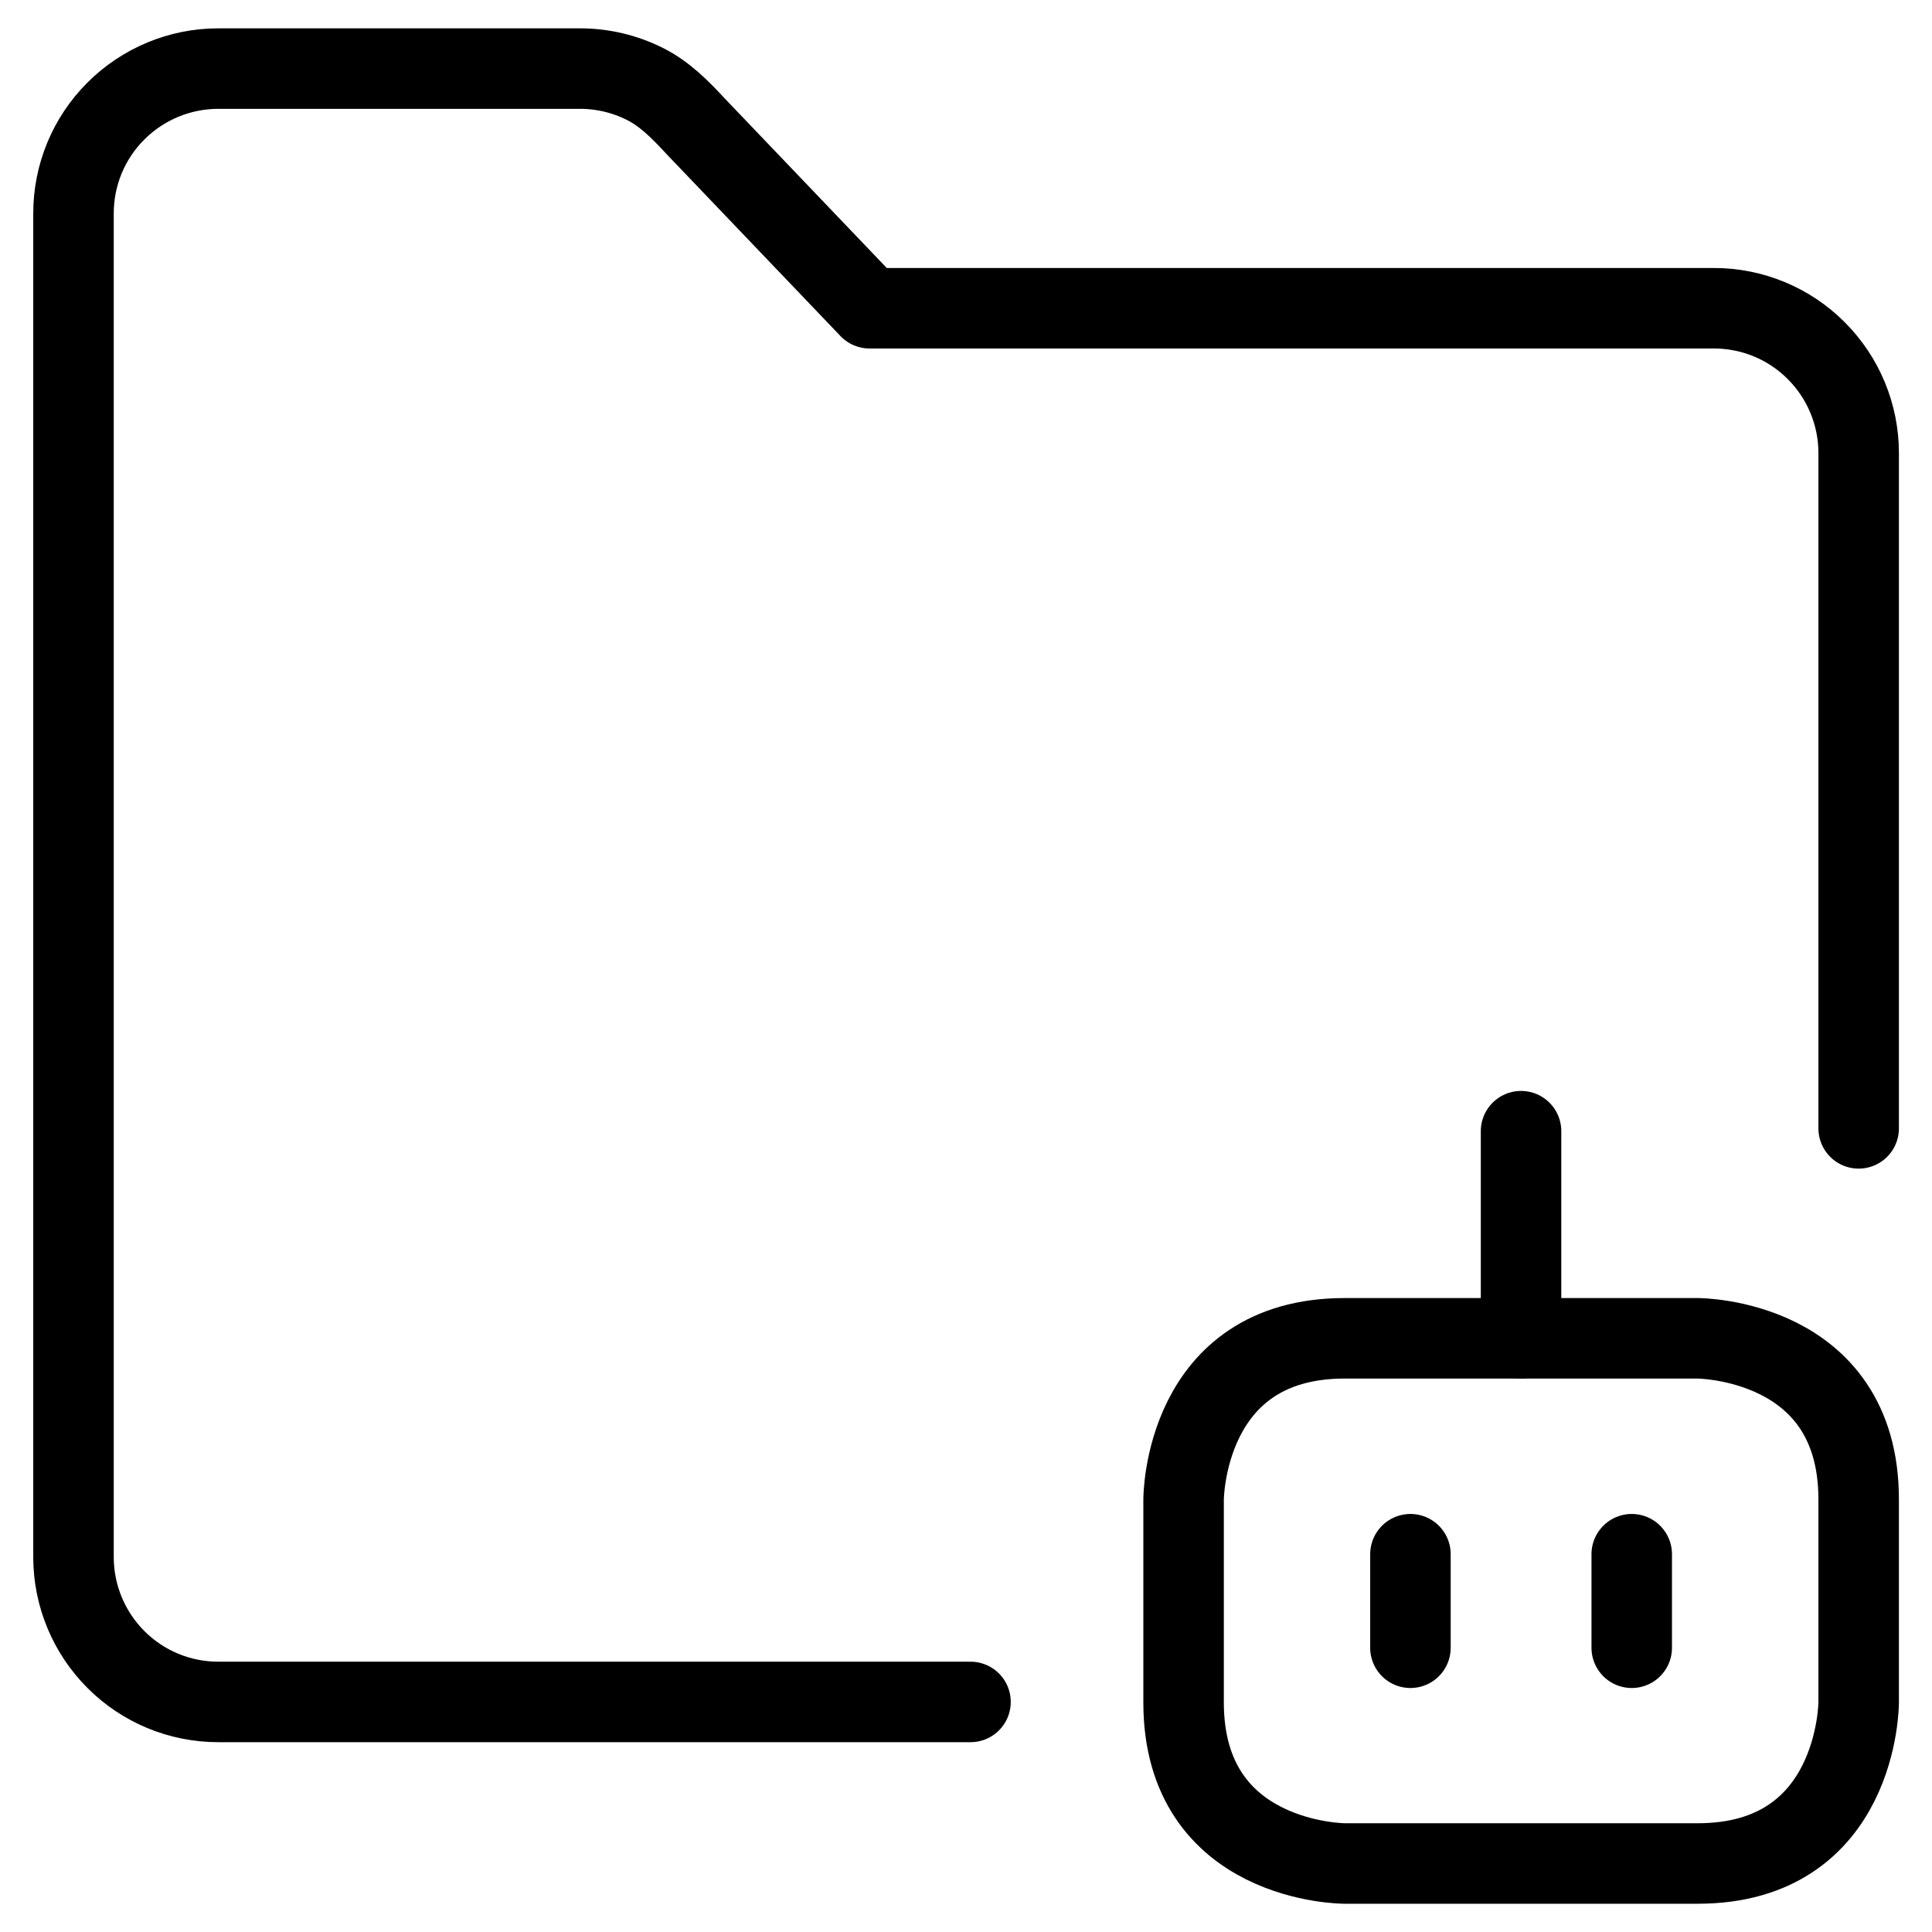
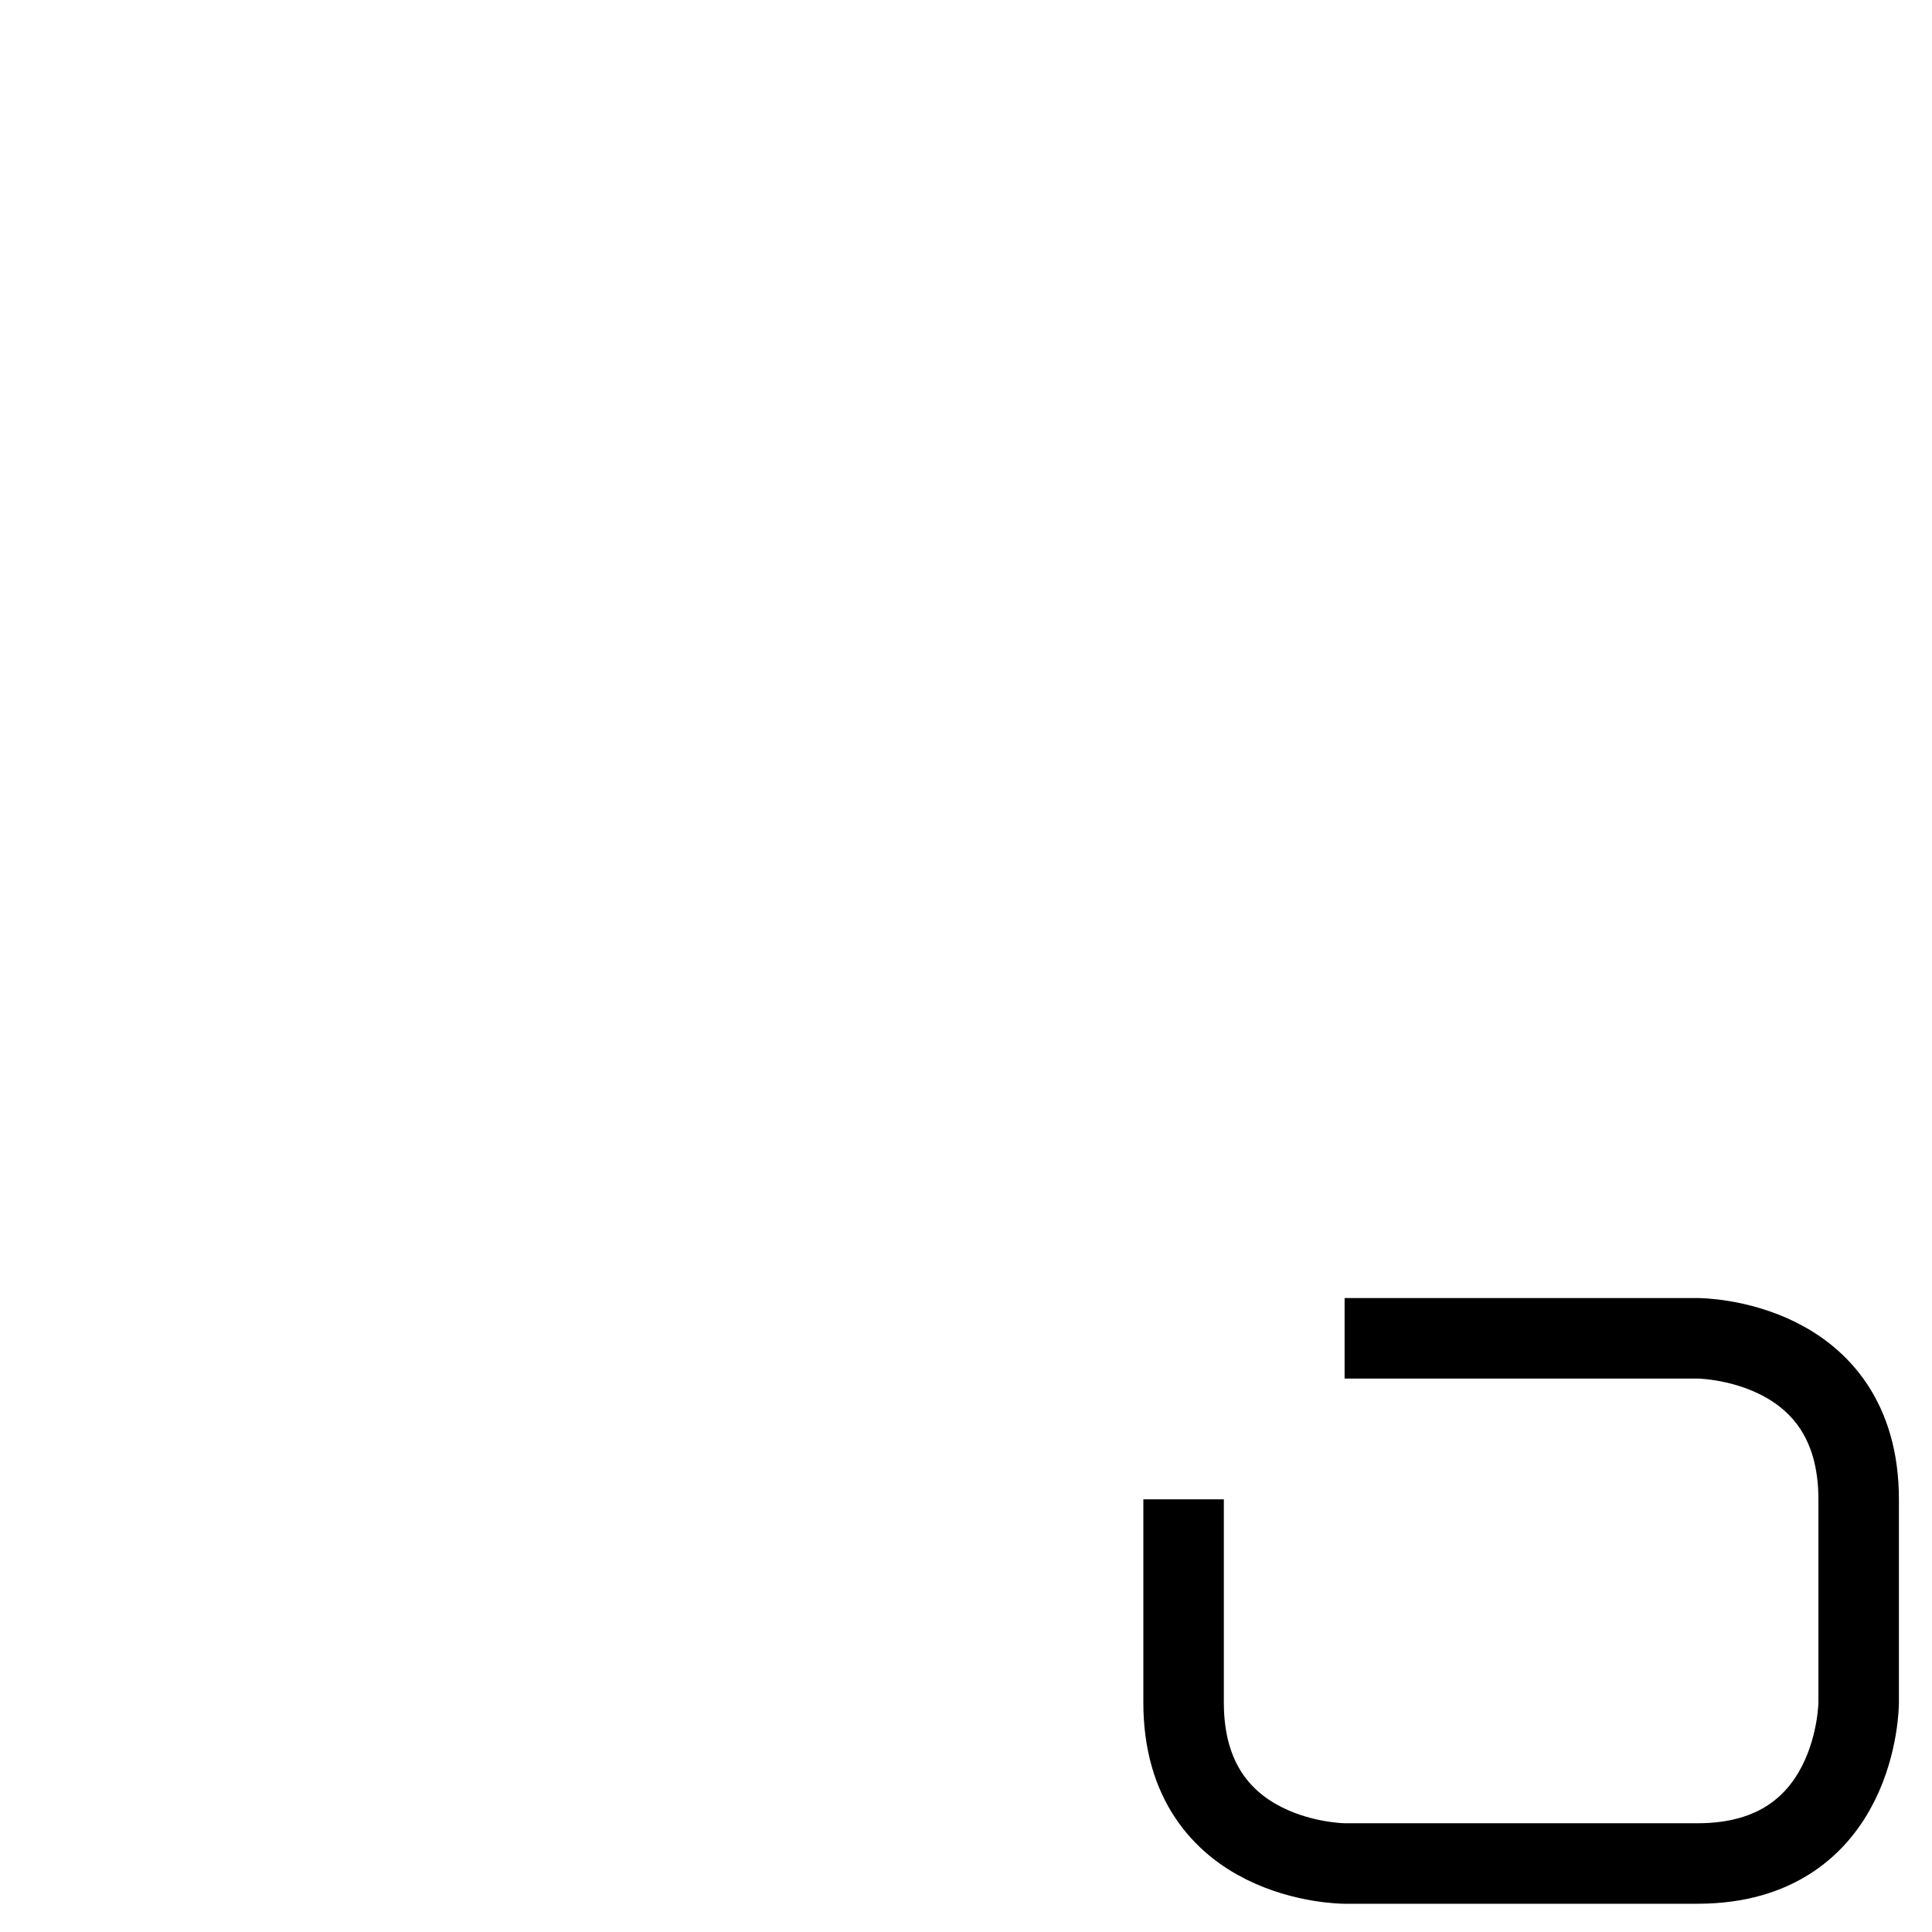
<svg xmlns="http://www.w3.org/2000/svg" fill="none" viewBox="0 0 24 24">
-   <path stroke="#000000" stroke-linecap="round" stroke-linejoin="round" d="m12.056 21.142 -9.345 0c-0.477 0 -0.934 -0.189 -1.271 -0.527 -0.337 -0.337 -0.527 -0.795 -0.527 -1.272V2.65c0 -0.477 0.189 -0.934 0.527 -1.271 0.337 -0.337 0.795 -0.527 1.271 -0.527h4.495c0.279 0 0.554 0.065 0.804 0.19 0.25 0.125 0.441 0.321 0.634 0.529l2.158 2.258h10.489c0.477 0 0.934 0.189 1.271 0.527 0.337 0.337 0.527 0.795 0.527 1.271v8.39" stroke-width="1" />
-   <path stroke="#000000" stroke-linejoin="round" d="M16.703 16.625h4.386s2 0 2 2v2.524s0 2 -2 2h-4.386s-2 0 -2 -2v-2.524s0 -2 2 -2" stroke-width="1" />
-   <path stroke="#000000" stroke-linecap="round" stroke-linejoin="round" d="m18.895 14.052 0 2.573" stroke-width="1" />
-   <path stroke="#000000" stroke-linecap="round" stroke-linejoin="round" d="m17.521 19.307 0 1.162" stroke-width="1" />
-   <path stroke="#000000" stroke-linecap="round" stroke-linejoin="round" d="m20.27 19.307 0 1.162" stroke-width="1" />
+   <path stroke="#000000" stroke-linejoin="round" d="M16.703 16.625h4.386s2 0 2 2v2.524s0 2 -2 2h-4.386s-2 0 -2 -2v-2.524" stroke-width="1" />
</svg>